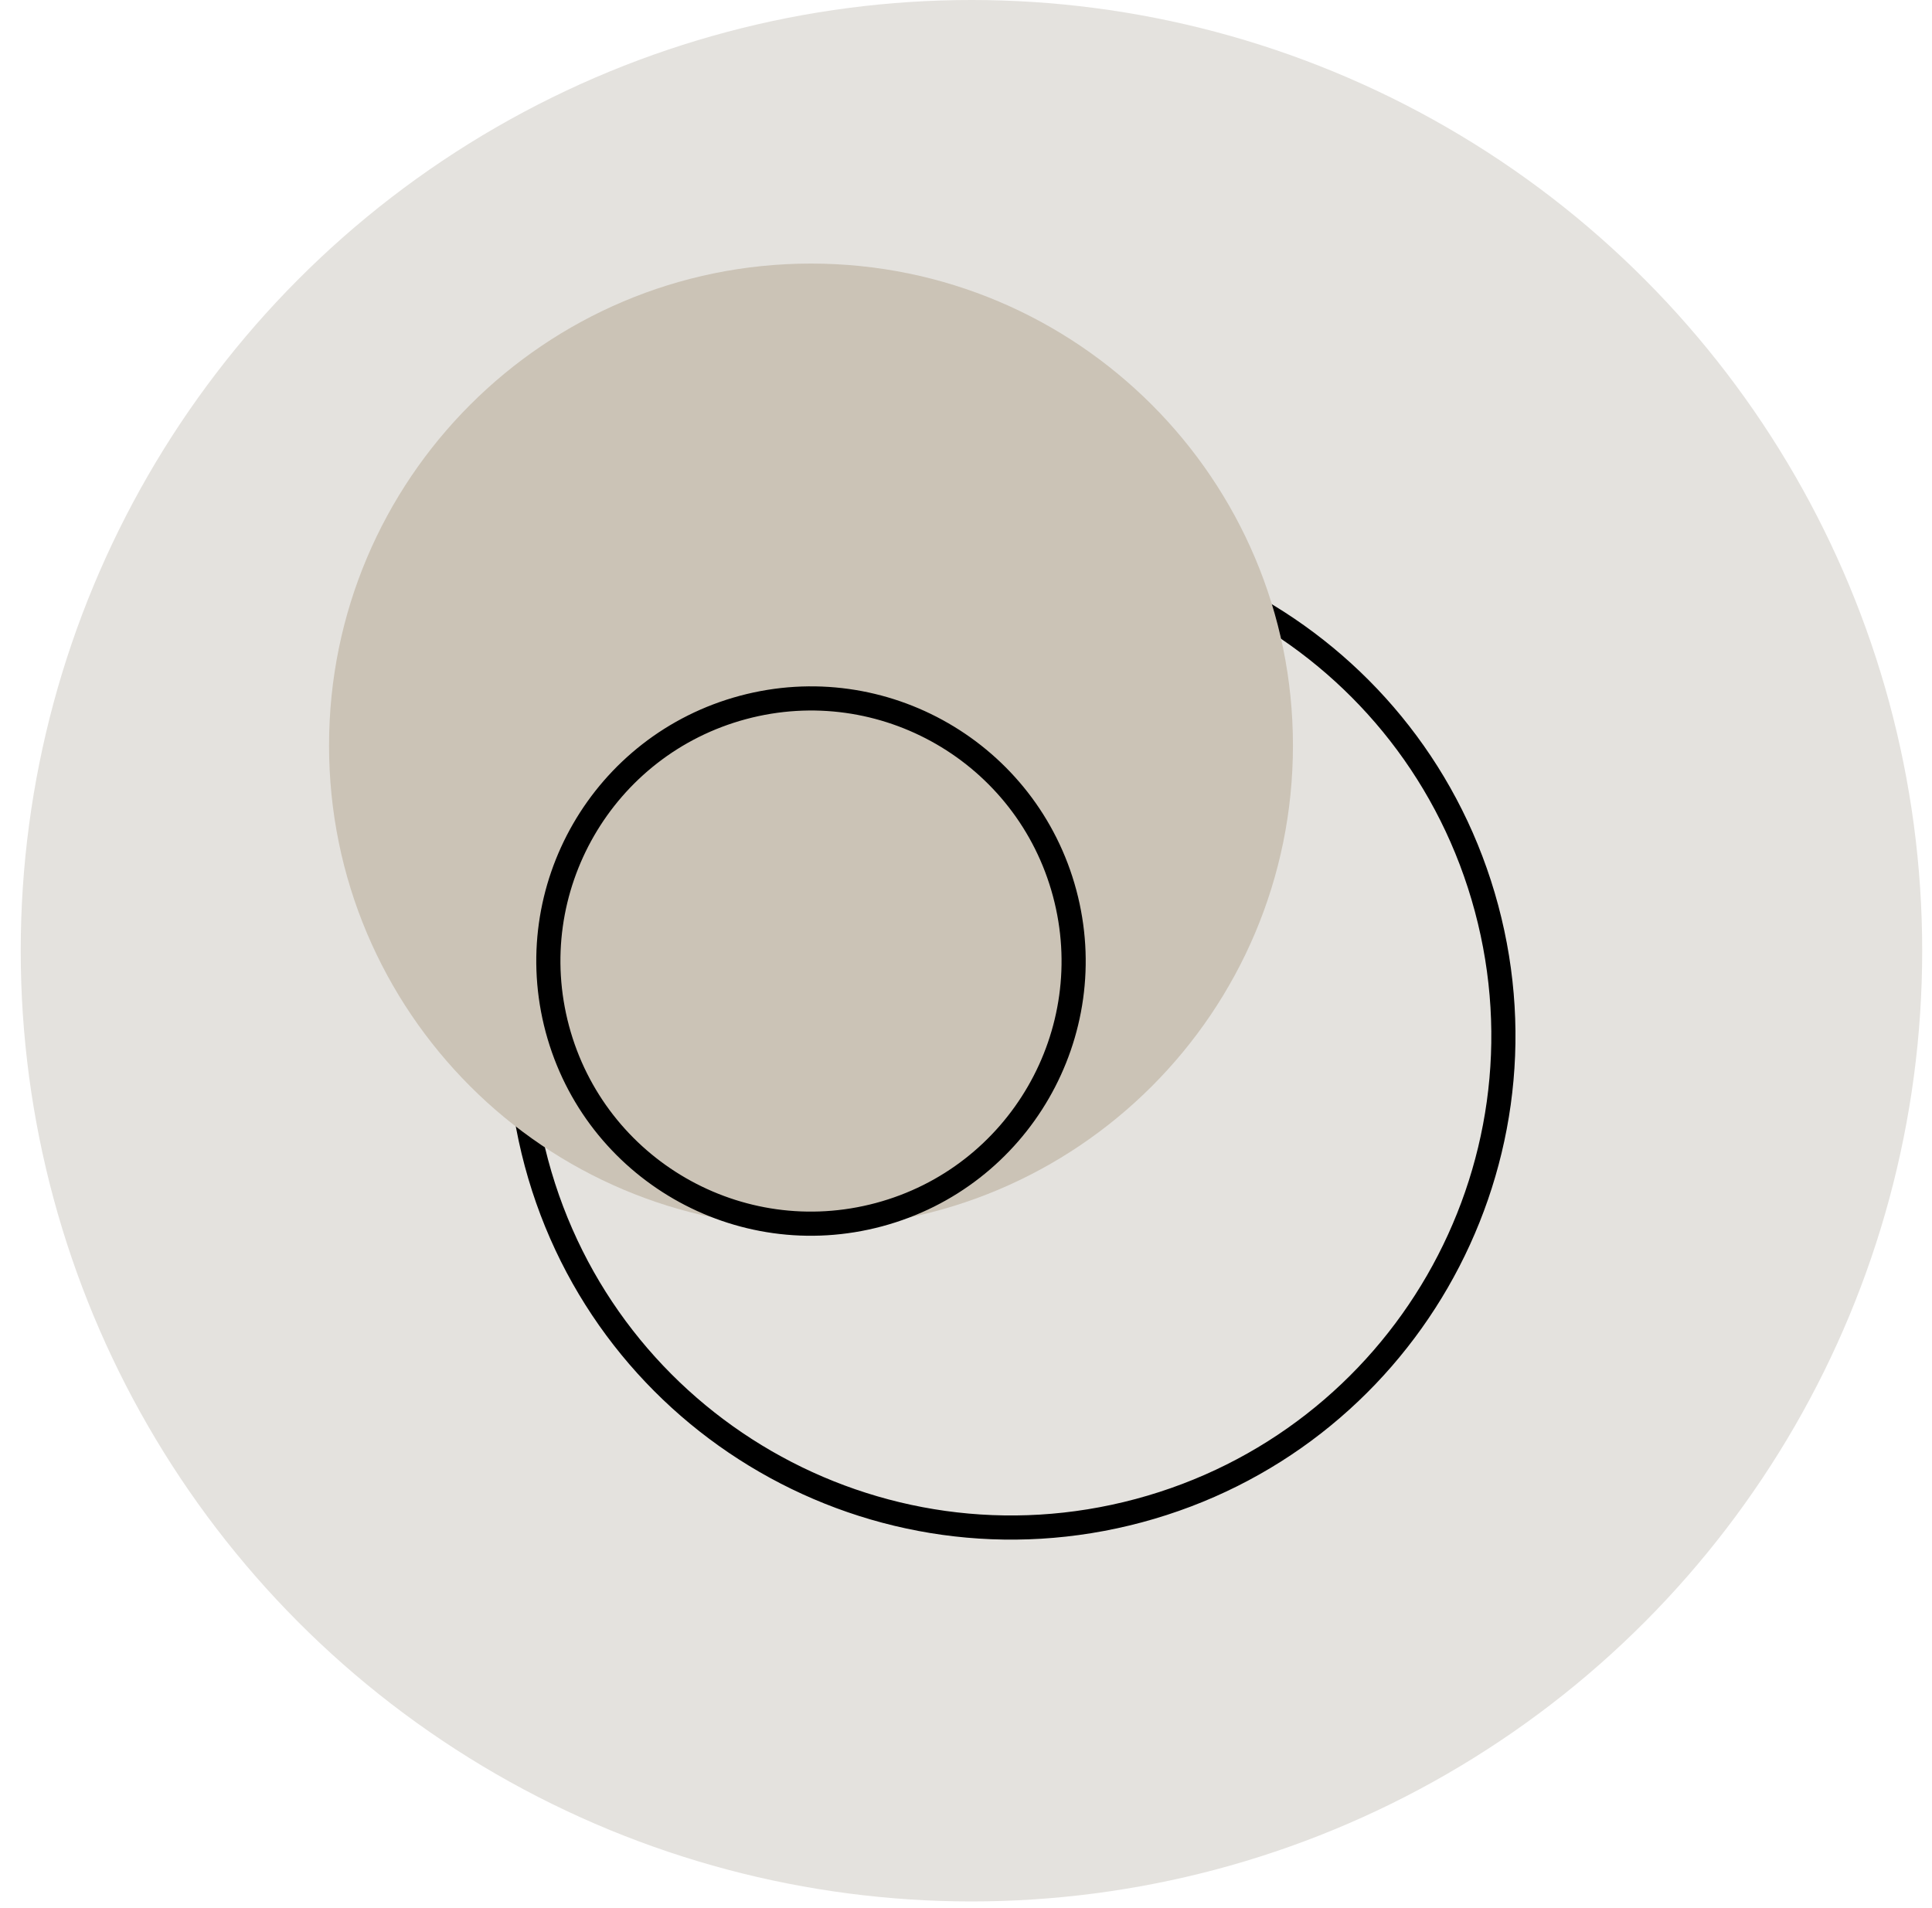
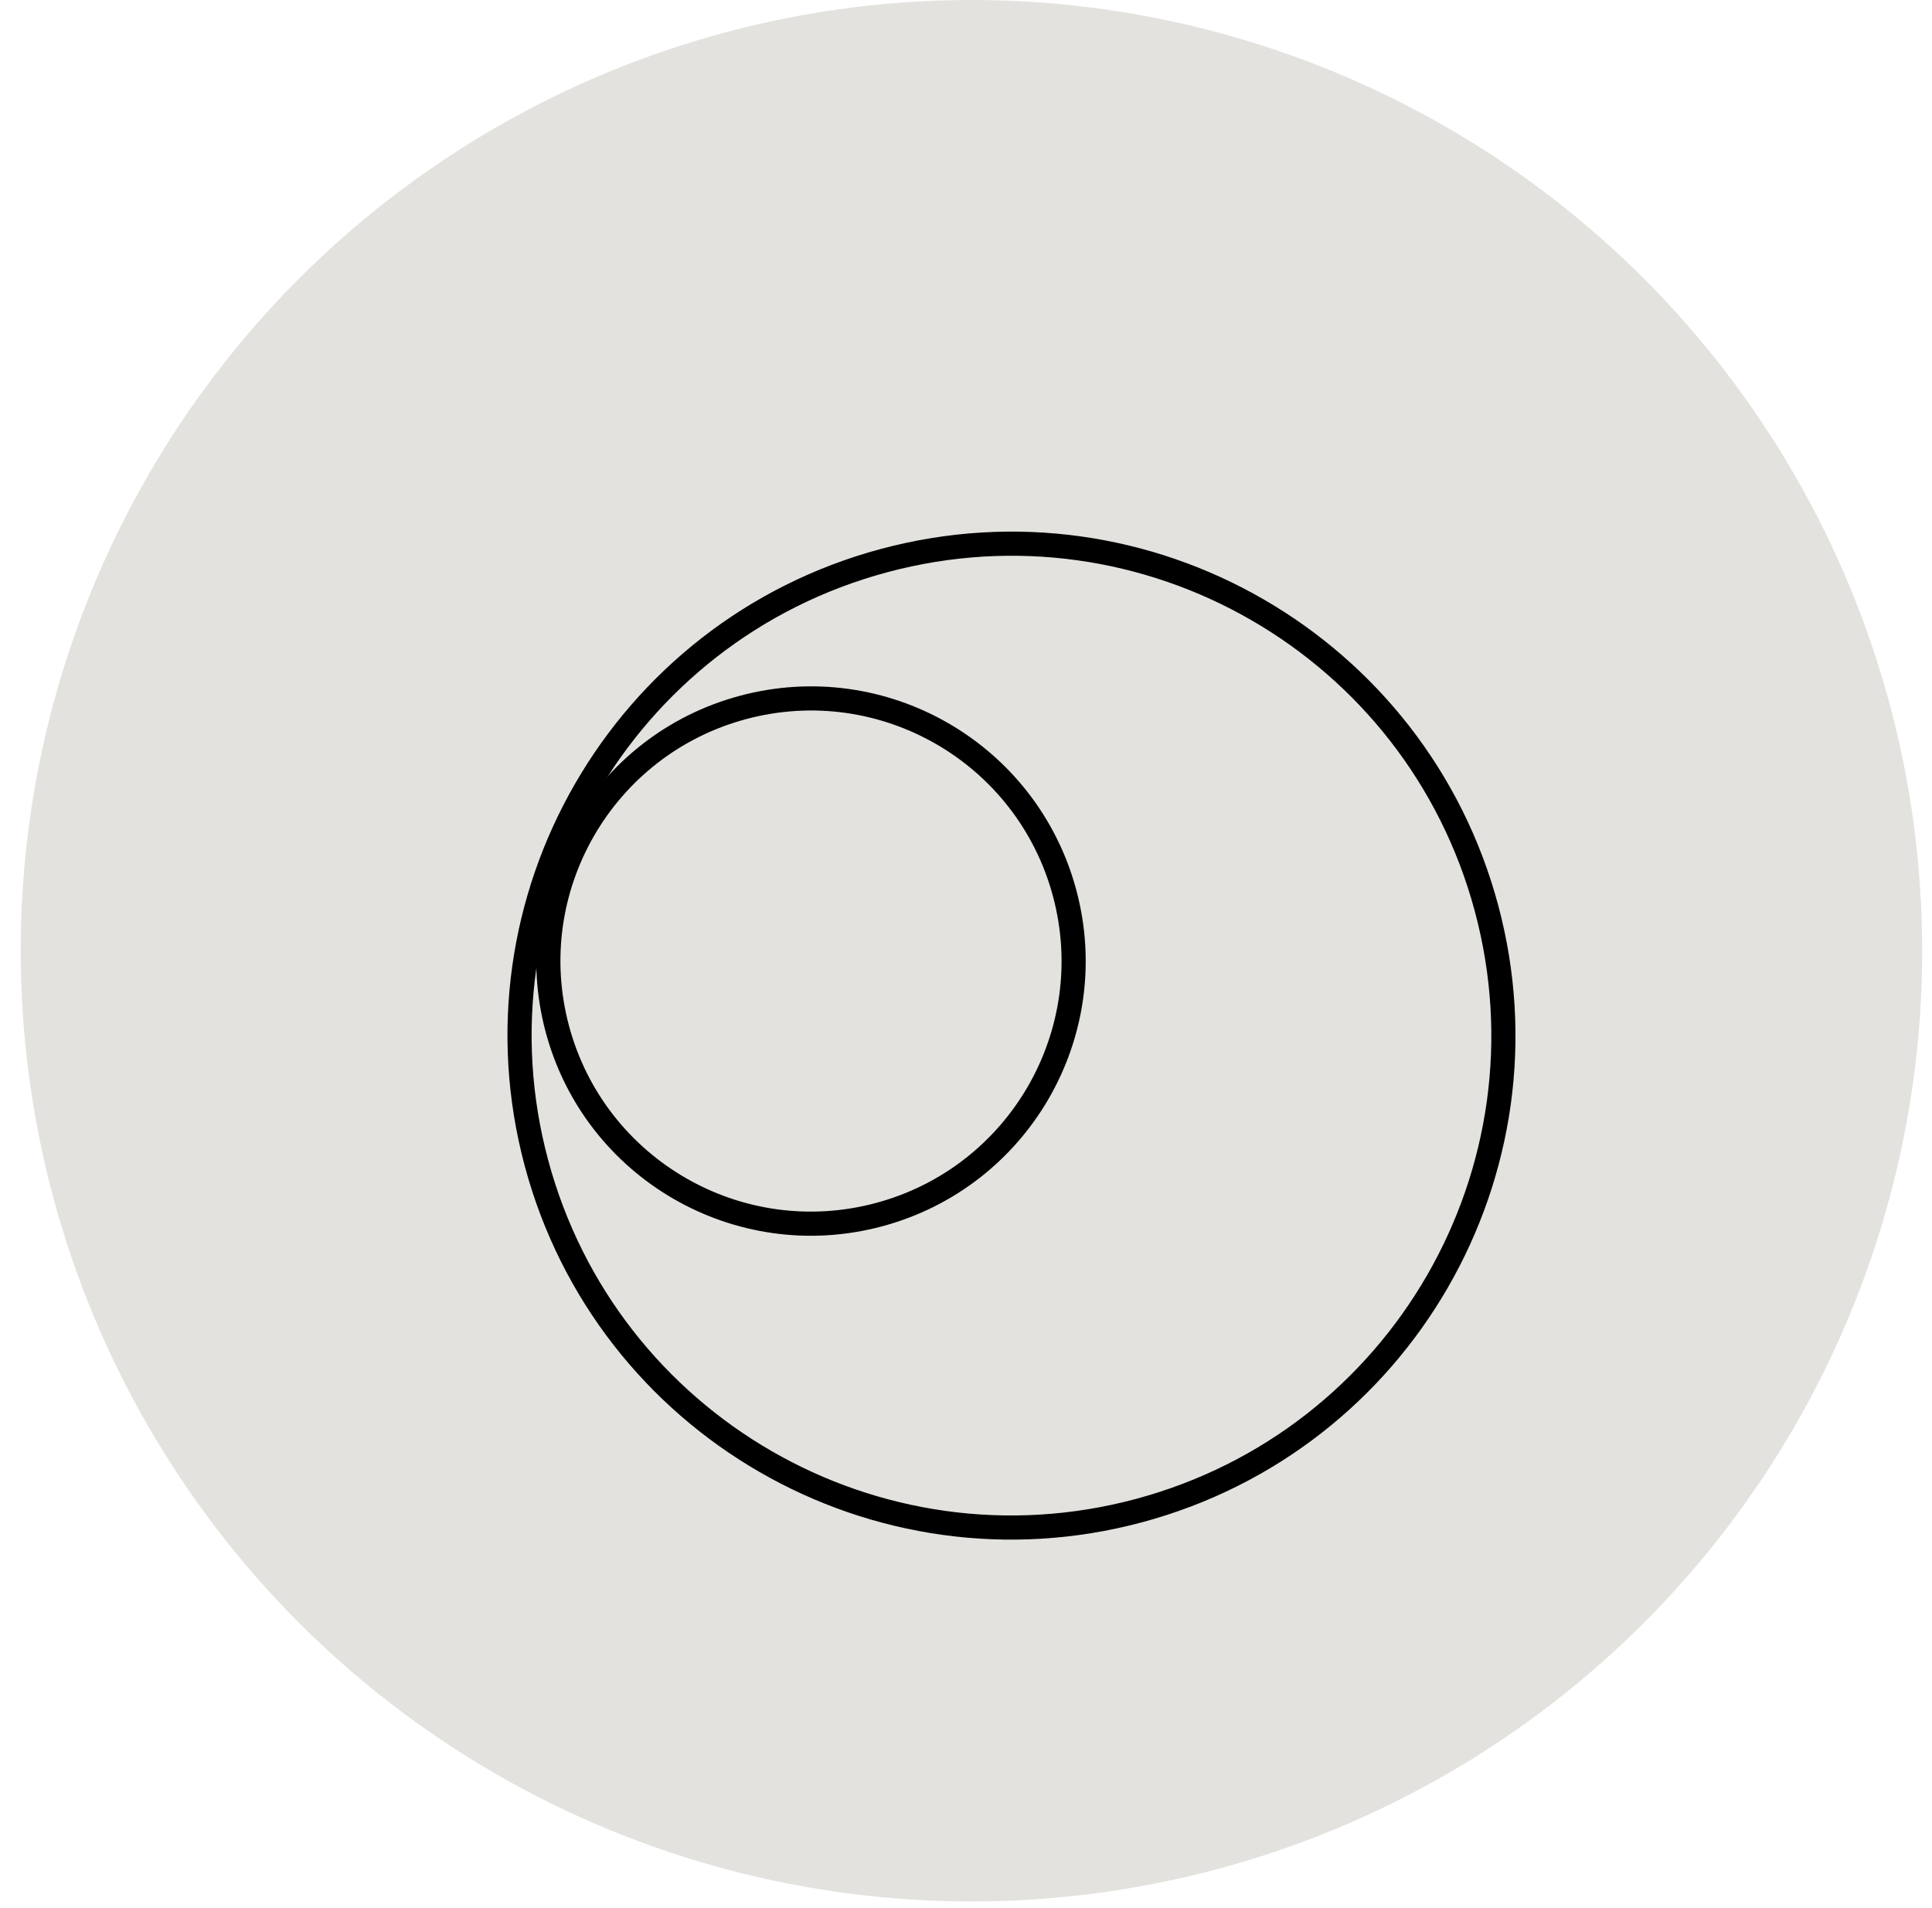
<svg xmlns="http://www.w3.org/2000/svg" width="80" height="79" viewBox="0 0 80 79" fill="none">
  <circle cx="40.226" cy="39.368" r="39.368" fill="#E4E2DE" />
  <path d="M22.212 48.155C25.122 59.019 36.29 65.466 47.154 62.555C58.018 59.644 64.465 48.477 61.554 37.613C58.643 26.749 47.476 20.301 36.612 23.212C25.748 26.123 19.3 37.29 22.212 48.155Z" stroke="black" stroke-miterlimit="10" />
-   <path d="M33.582 50.828C44.604 50.828 53.538 41.893 53.538 30.871C53.538 19.849 44.604 10.914 33.582 10.914C22.56 10.914 13.625 19.849 13.625 30.871C13.625 41.893 22.56 50.828 33.582 50.828Z" fill="#CBC3B6" />
  <path d="M23.079 42.611C24.634 48.411 30.595 51.853 36.395 50.298C42.196 48.744 45.638 42.783 44.084 36.983C42.529 31.182 36.568 27.74 30.767 29.294C24.967 30.849 21.525 36.81 23.079 42.611Z" stroke="black" stroke-miterlimit="10" />
</svg>